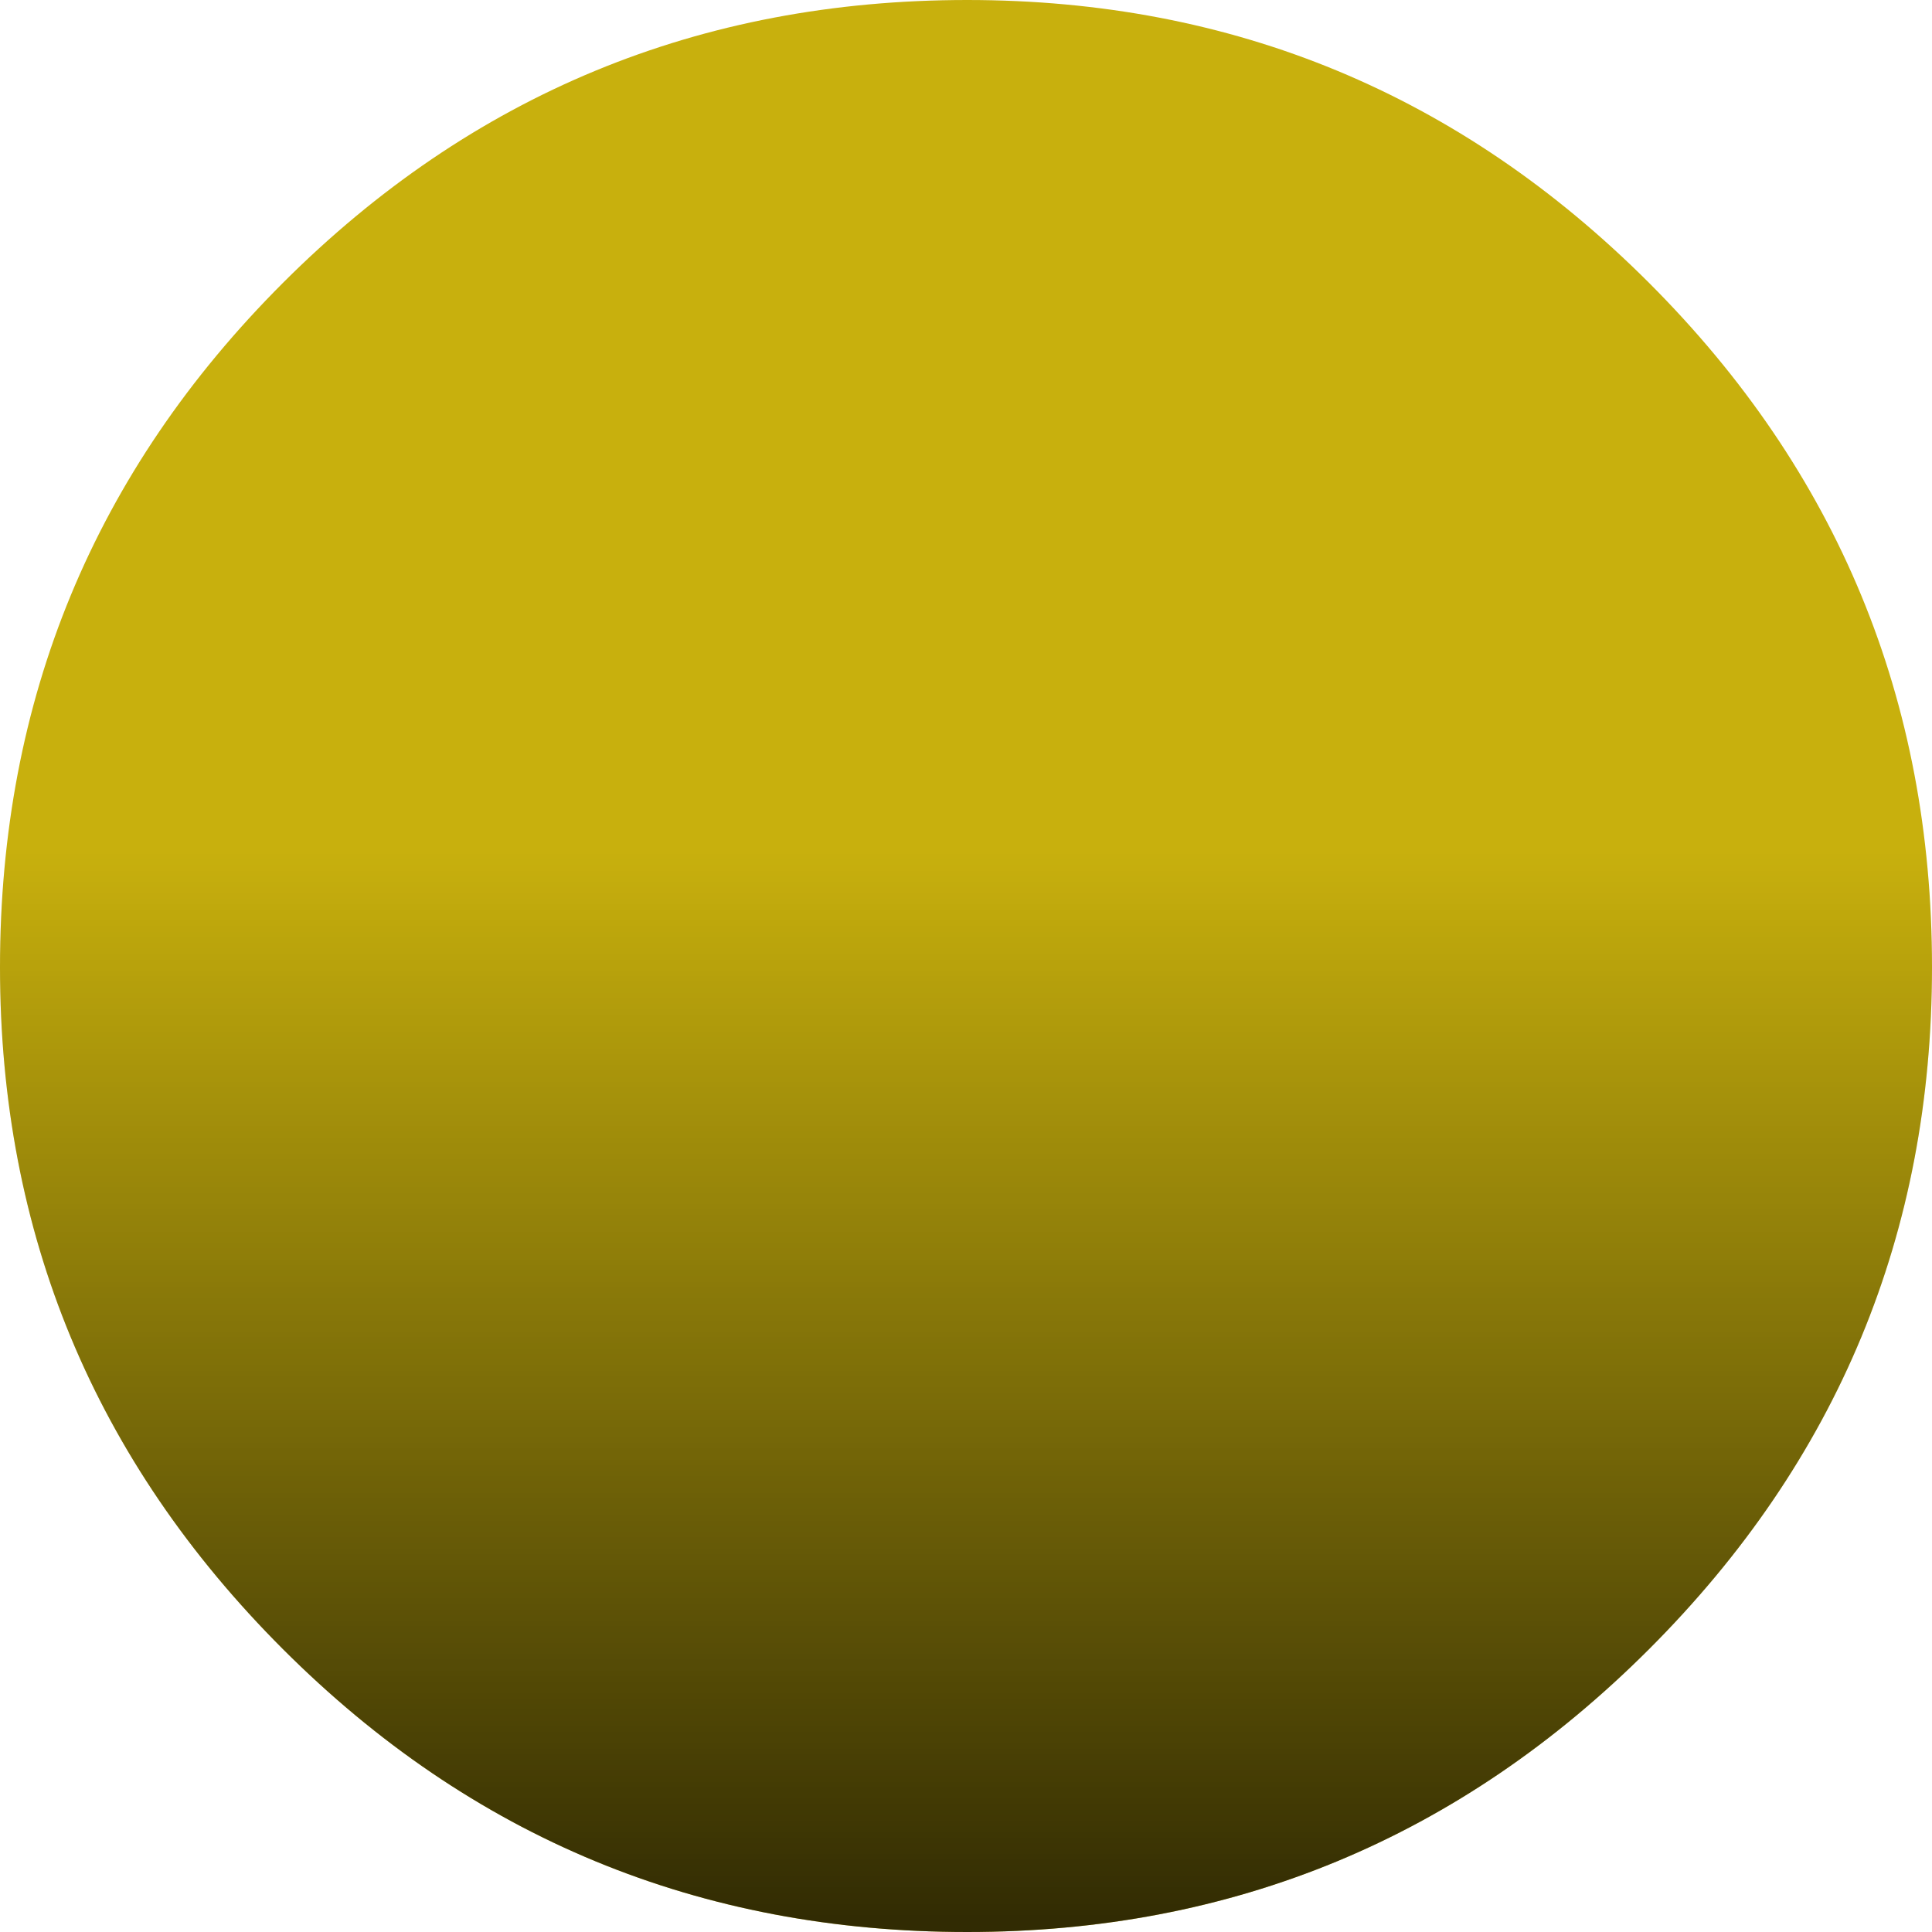
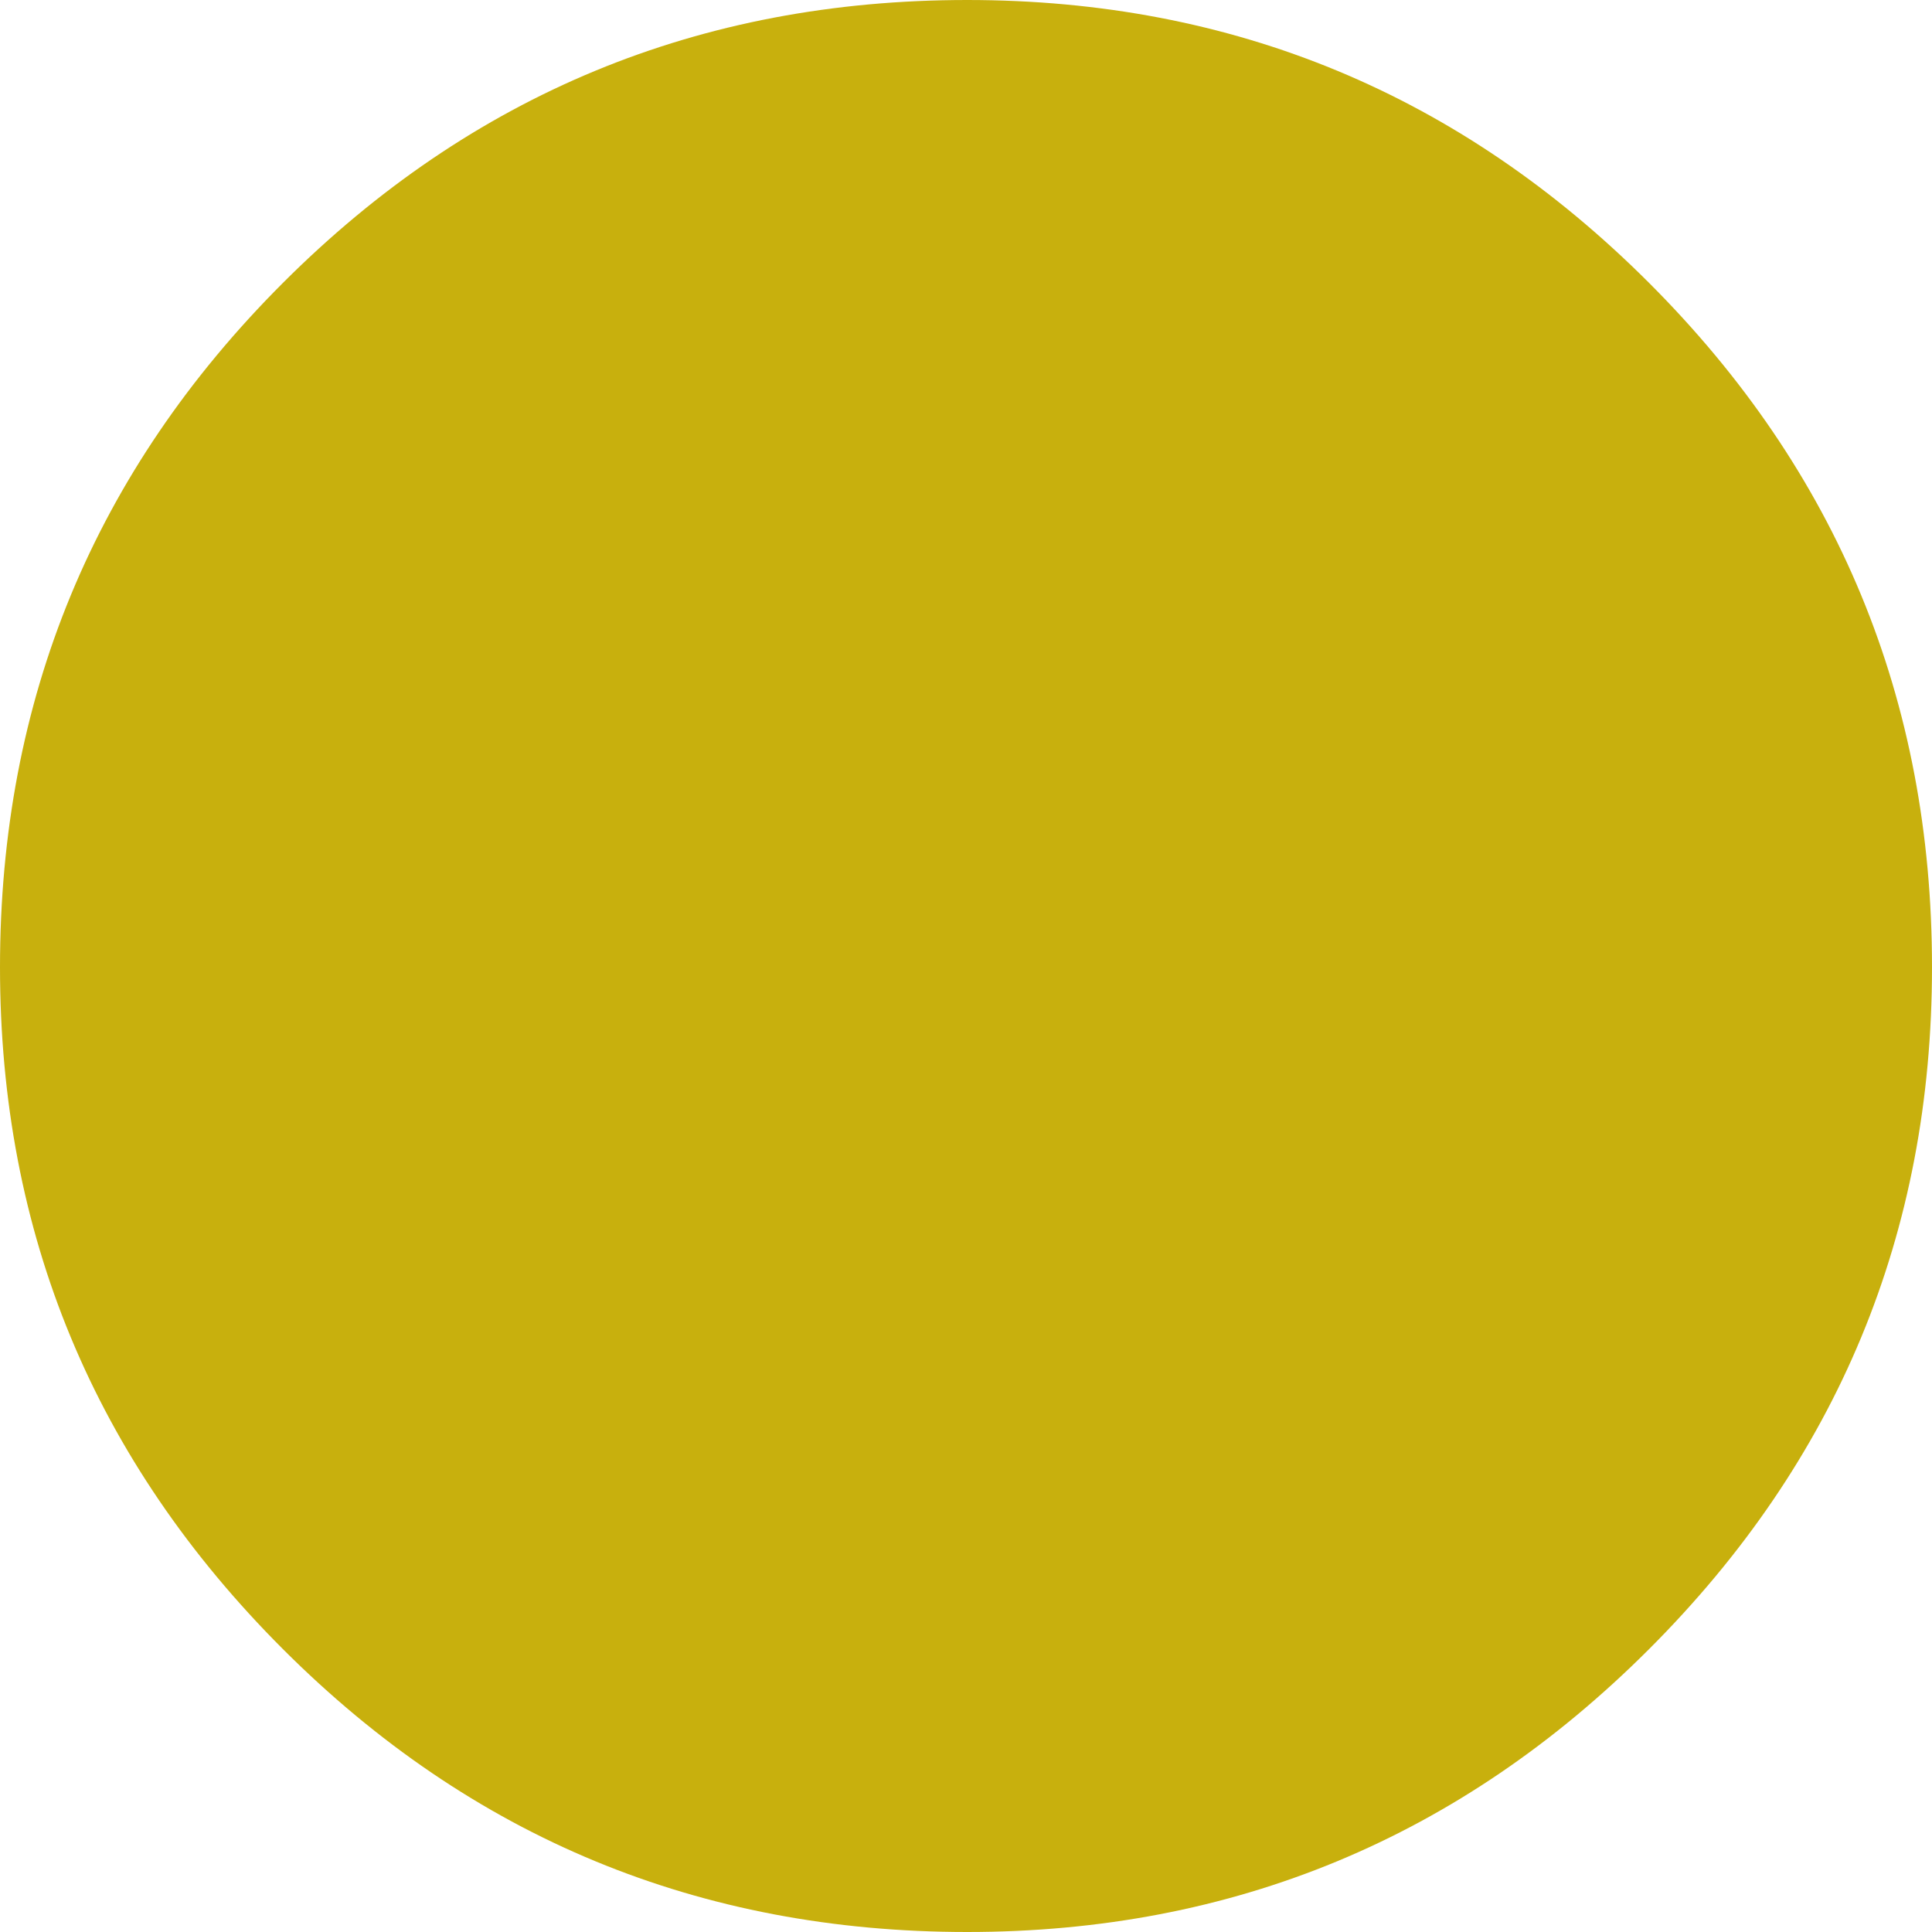
<svg xmlns="http://www.w3.org/2000/svg" height="39.95px" width="39.95px">
  <g transform="matrix(1.0, 0.0, 0.0, 1.0, 19.95, 19.95)">
    <path d="M14.15 -14.1 Q20.0 -8.25 20.0 0.05 20.0 8.3 14.15 14.15 8.3 20.0 0.05 20.0 -8.25 20.0 -14.1 14.15 -19.95 8.3 -19.95 0.05 -19.95 -8.25 -14.1 -14.1 -8.25 -19.95 0.05 -19.95 8.3 -19.95 14.15 -14.1" fill="#c8b00d" fill-rule="evenodd" stroke="none" />
-     <path d="M14.15 -14.1 Q20.0 -8.25 20.0 0.05 20.0 8.3 14.15 14.15 8.3 20.0 0.05 20.0 -8.25 20.0 -14.1 14.15 -19.95 8.3 -19.95 0.05 -19.95 -8.25 -14.1 -14.1 -8.25 -19.95 0.05 -19.95 8.3 -19.95 14.15 -14.1" fill="url(#gradient0)" fill-rule="evenodd" stroke="none" />
  </g>
  <defs>
    <linearGradient gradientTransform="matrix(0.0, -0.024, 0.024, 0.0, -0.05, 0.05)" gradientUnits="userSpaceOnUse" id="gradient0" spreadMethod="pad" x1="-819.2" x2="819.2">
      <stop offset="0.0" stop-color="#000000" stop-opacity="0.753" />
      <stop offset="0.561" stop-color="#000000" stop-opacity="0.0" />
    </linearGradient>
  </defs>
</svg>